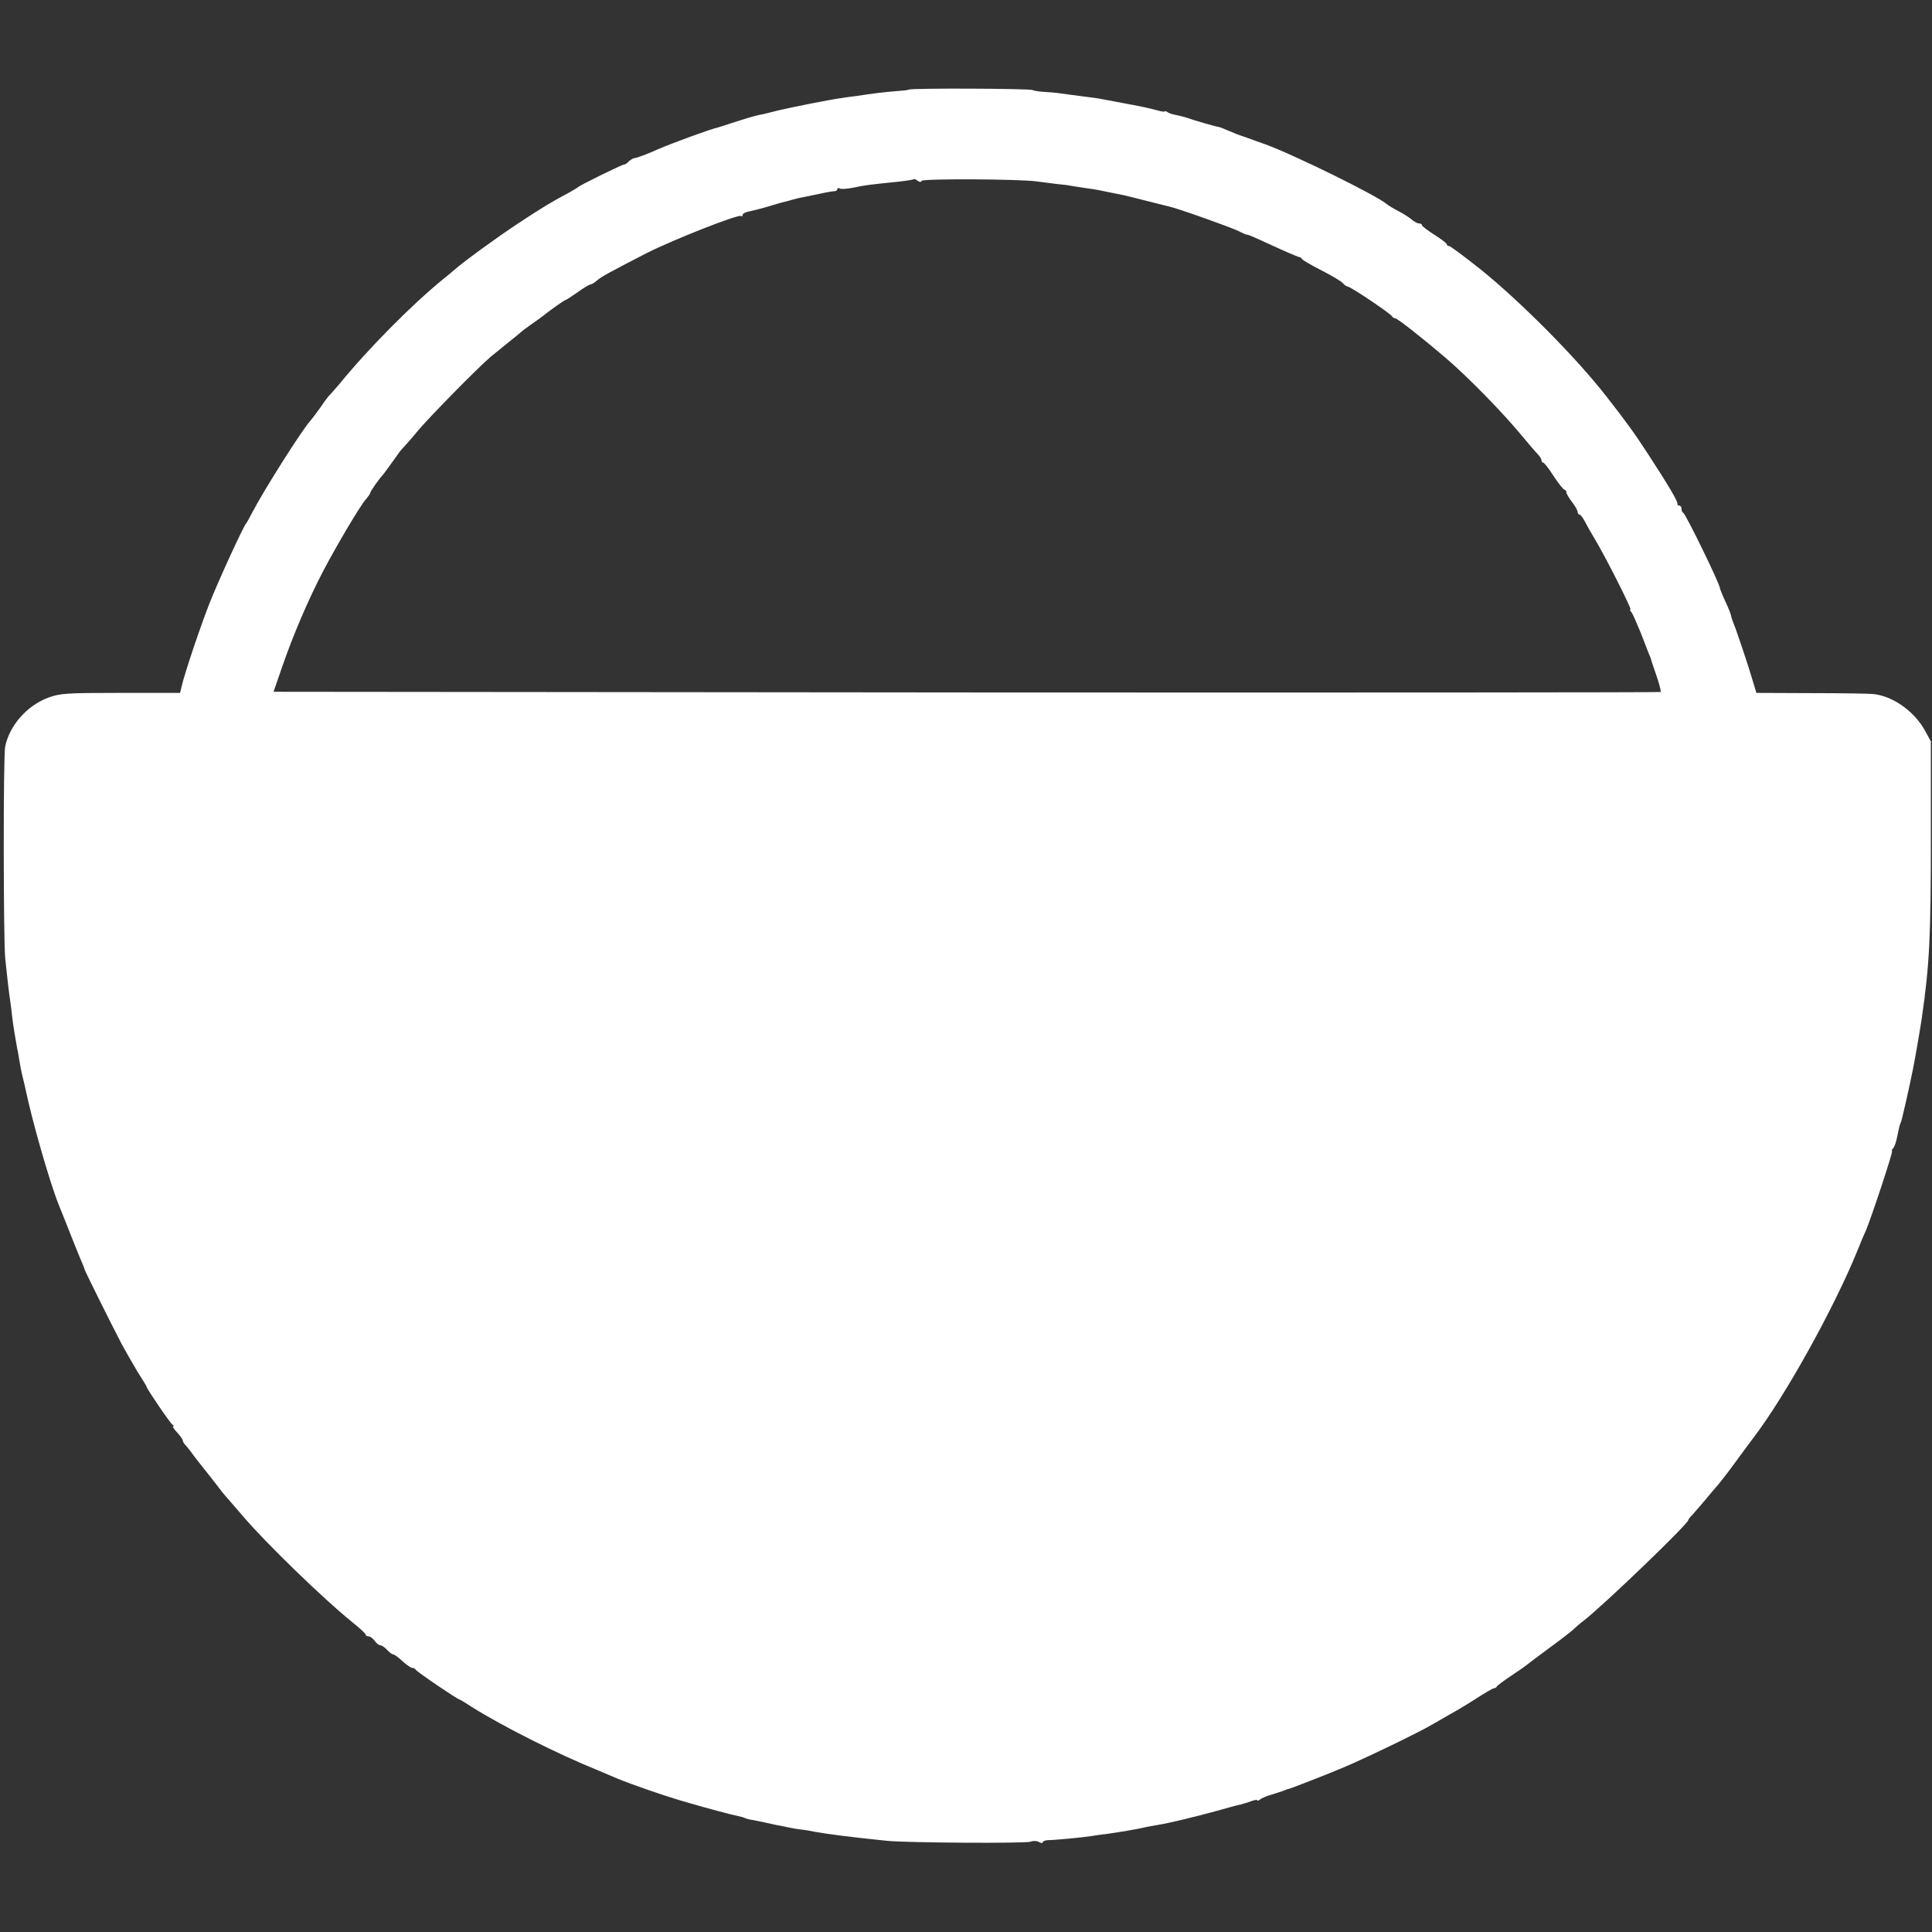
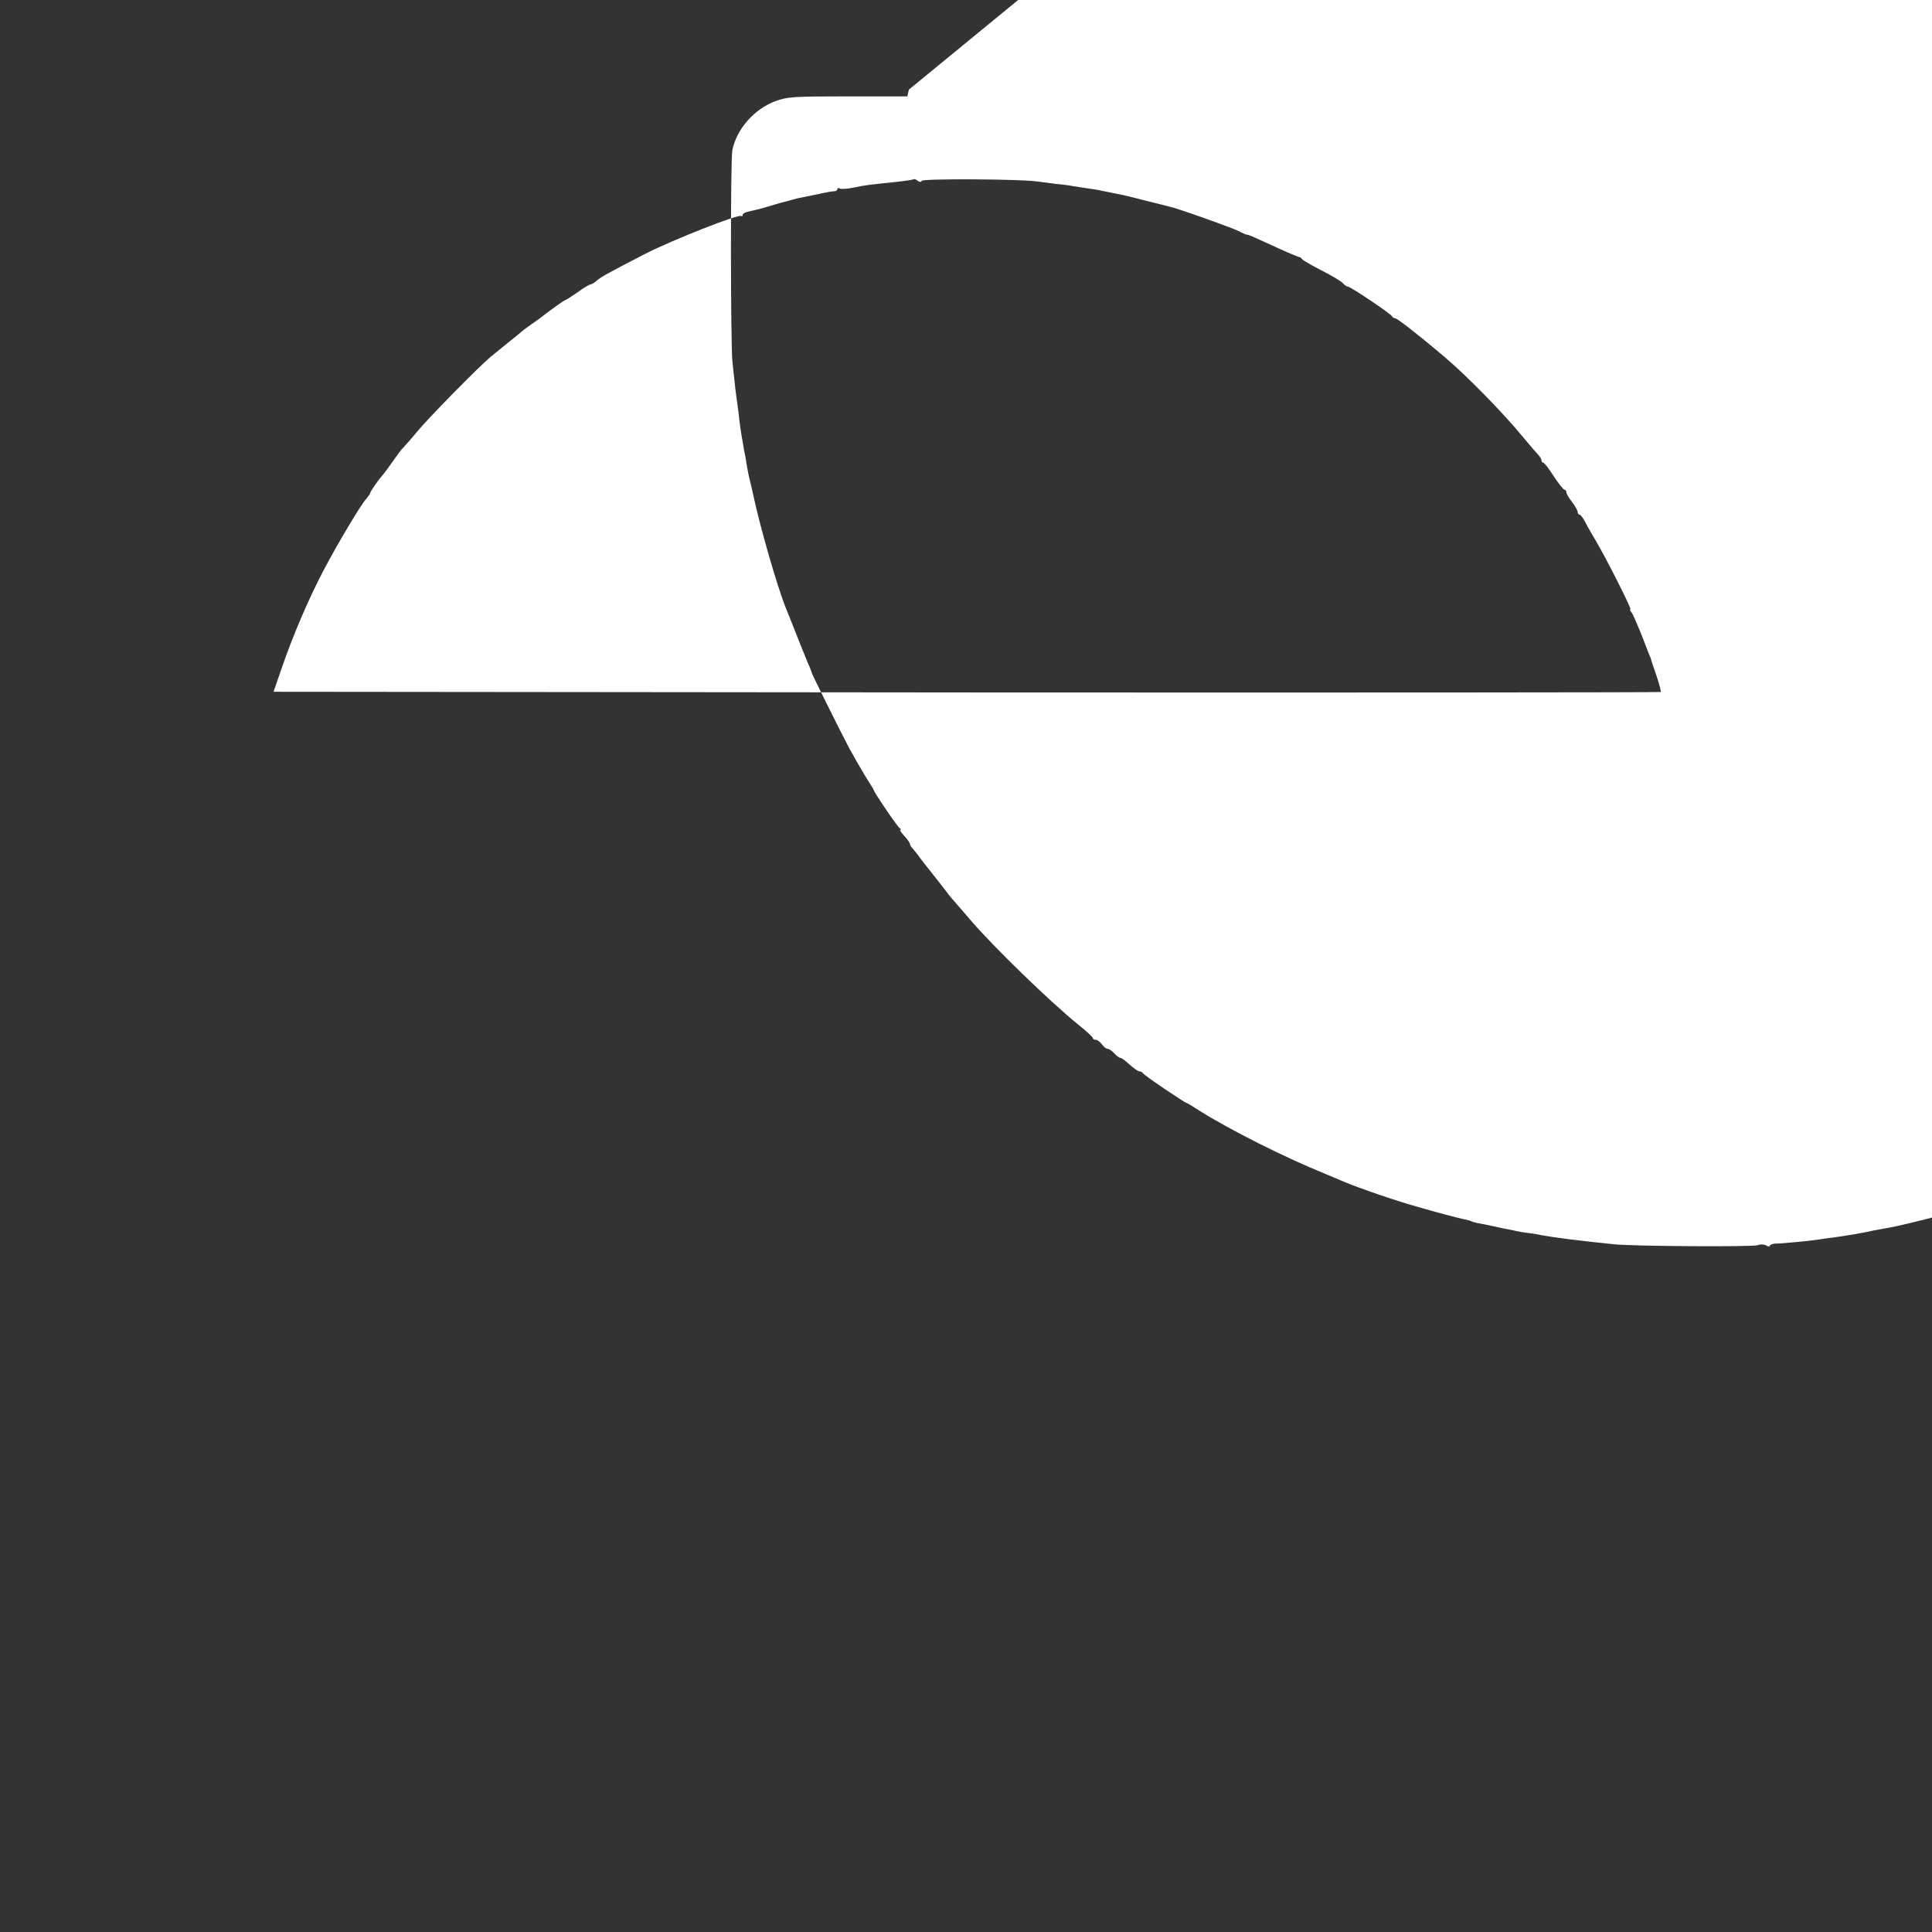
<svg xmlns="http://www.w3.org/2000/svg" width="1141.333" height="1141.333" preserveAspectRatio="xMidYMid meet" version="1.0" viewBox="0 0 856 856">
  <rect x="0" y="0" width="856" height="856" fill="#333333" stroke="none" />
  <g fill="#fff" stroke="none">
-     <path d="M4027 8163 c-2 -2 -28 -5 -58 -7 -50 -4 -94 -9 -179 -22 -19 -2 -48 -6 -65 -9 -47 -6 -236 -44 -280 -55 -22 -6 -49 -12 -60 -15 -34 -6 -58 -13 -130 -36 -38 -13 -72 -23 -75 -24 -29 -6 -194 -66 -264 -96 -49 -22 -95 -39 -102 -39 -7 0 -19 -7 -28 -15 -8 -9 -18 -15 -21 -14 -7 1 -197 -92 -205 -101 -3 -3 -21 -13 -40 -24 -79 -42 -123 -69 -226 -137 -94 -62 -246 -173 -280 -204 -6 -5 -29 -25 -52 -43 -136 -111 -329 -305 -457 -462 -21 -25 -41 -47 -44 -50 -4 -3 -22 -26 -39 -52 -18 -25 -38 -52 -45 -60 -34 -35 -207 -308 -259 -408 -13 -25 -25 -47 -28 -50 -11 -11 -121 -250 -159 -346 -42 -105 -114 -321 -126 -374 l-7 -30 -263 0 c-245 0 -268 -2 -321 -21 -94 -35 -171 -122 -191 -216 -9 -39 -8 -852 0 -938 9 -87 16 -150 23 -195 3 -19 6 -48 8 -65 3 -29 14 -97 22 -140 3 -11 7 -36 10 -55 3 -19 9 -51 14 -70 5 -19 11 -46 14 -60 29 -138 104 -401 145 -505 5 -11 23 -58 42 -105 18 -47 42 -105 52 -130 11 -25 21 -49 22 -55 3 -10 109 -224 164 -330 18 -33 50 -89 71 -124 22 -34 40 -64 40 -66 0 -8 104 -161 114 -167 6 -4 7 -8 3 -8 -4 0 4 -12 18 -27 14 -15 25 -32 25 -36 0 -5 6 -14 13 -21 6 -7 21 -25 32 -41 11 -15 34 -44 50 -64 17 -21 41 -52 55 -70 13 -18 33 -43 45 -56 11 -13 42 -49 70 -81 100 -118 359 -369 483 -469 34 -27 62 -53 62 -57 0 -5 6 -8 13 -8 7 0 19 -9 27 -20 8 -11 19 -20 26 -20 6 0 19 -9 29 -20 10 -11 22 -20 27 -20 5 0 23 -13 41 -30 18 -16 37 -30 44 -30 6 0 13 -4 15 -8 3 -8 186 -132 194 -132 2 0 27 -15 56 -34 132 -83 377 -207 558 -280 36 -15 74 -31 85 -36 62 -26 220 -81 320 -109 79 -23 191 -53 214 -57 14 -3 28 -7 31 -9 4 -2 20 -7 36 -9 16 -3 40 -8 54 -11 14 -3 36 -8 50 -11 14 -2 36 -7 50 -10 13 -3 40 -8 60 -10 19 -2 46 -7 60 -10 54 -10 171 -25 320 -40 90 -9 613 -12 636 -4 11 5 28 4 37 -1 9 -6 17 -6 17 -1 0 4 10 8 23 9 29 0 154 12 192 18 17 3 46 7 65 9 70 10 131 20 183 32 16 3 38 7 50 9 45 7 165 36 252 60 50 14 100 28 112 30 12 3 34 10 48 15 14 5 25 7 25 4 0 -4 6 -2 13 3 6 6 30 16 52 22 22 7 47 15 55 18 8 4 17 7 20 7 10 2 179 68 240 94 96 40 342 159 395 191 17 10 53 30 80 46 28 15 81 47 118 71 37 24 72 44 76 44 5 0 11 3 13 8 2 4 30 25 63 47 33 22 62 42 65 45 3 3 50 38 105 79 55 40 105 79 110 85 6 6 24 22 40 34 85 65 465 430 465 447 0 3 8 13 18 23 9 10 35 40 57 66 22 27 47 56 55 65 8 9 42 52 74 96 32 44 71 96 85 115 140 183 358 576 461 830 12 30 28 69 36 85 24 56 123 355 117 355 -3 0 -1 6 5 13 6 6 14 30 18 52 10 48 9 46 17 65 5 13 37 155 52 230 9 42 35 195 40 231 34 235 40 357 40 804 l0 420 -24 44 c-46 87 -143 157 -231 166 -19 2 -144 4 -276 4 l-242 1 -36 118 c-21 64 -46 139 -56 166 -11 27 -20 52 -20 57 0 5 -11 33 -25 63 -14 30 -25 58 -25 61 0 18 -152 329 -162 333 -5 2 -8 10 -8 18 0 8 -4 14 -10 14 -5 0 -9 3 -8 8 3 9 -40 82 -128 217 -63 97 -98 145 -187 259 -133 171 -380 420 -559 564 -71 56 -132 102 -138 102 -5 0 -10 3 -10 8 0 4 -25 23 -55 42 -30 19 -55 38 -55 43 0 4 -6 7 -13 7 -7 0 -22 8 -33 18 -11 9 -37 26 -59 37 -21 11 -44 25 -50 30 -41 37 -413 220 -540 266 -27 9 -61 22 -75 27 -14 5 -28 10 -32 11 -4 1 -28 10 -53 21 -25 11 -46 19 -48 18 -2 -1 -109 29 -137 40 -13 4 -32 9 -65 16 -5 1 -16 5 -22 9 -7 5 -13 6 -13 3 0 -2 -15 0 -32 5 -18 5 -44 11 -58 14 -14 3 -36 7 -50 10 -14 3 -50 9 -80 15 -30 6 -64 12 -75 14 -11 2 -45 6 -75 10 -30 4 -71 9 -90 12 -19 3 -53 6 -75 7 -22 1 -44 5 -50 8 -11 7 -542 9 -548 2z m57 -404 c7 10 436 8 511 -3 22 -3 60 -8 85 -11 25 -2 56 -6 70 -9 14 -2 43 -7 65 -10 38 -5 58 -9 115 -21 14 -3 34 -7 45 -9 11 -2 58 -14 105 -26 47 -12 92 -23 100 -25 35 -7 279 -94 308 -109 17 -9 34 -16 37 -16 3 1 20 -6 38 -14 17 -8 68 -31 112 -51 44 -20 82 -35 84 -35 2 1 7 -3 10 -8 3 -5 43 -28 88 -51 45 -23 87 -48 93 -56 7 -8 17 -15 22 -15 12 0 192 -121 196 -132 2 -4 8 -8 13 -8 10 0 119 -86 220 -172 102 -87 256 -244 349 -357 25 -30 53 -63 63 -73 9 -10 17 -22 17 -28 0 -5 3 -10 8 -10 4 0 25 -27 46 -60 22 -33 43 -60 48 -60 4 0 8 -5 8 -11 0 -6 11 -25 25 -43 14 -18 25 -38 25 -44 0 -7 4 -12 8 -12 5 0 16 -15 25 -32 9 -18 30 -55 47 -83 46 -77 161 -305 154 -305 -4 0 -2 -6 4 -12 6 -7 23 -47 40 -88 16 -41 33 -84 37 -95 5 -11 9 -22 10 -25 0 -3 11 -36 24 -73 13 -38 21 -70 19 -73 -3 -2 -1386 -3 -3075 -2 l-3071 3 38 110 c47 137 117 301 182 425 62 118 167 295 191 320 9 11 17 22 17 25 0 7 39 63 58 83 6 7 26 35 44 60 18 26 37 52 43 57 6 6 34 37 61 70 48 59 271 286 329 335 17 14 53 43 80 65 28 22 52 42 55 45 3 3 21 17 40 30 19 14 40 28 45 32 40 32 105 78 109 78 3 0 28 16 55 35 26 19 53 35 58 35 5 0 18 8 29 18 17 15 53 35 216 119 118 60 412 176 422 166 3 -4 6 -2 6 4 0 6 12 13 28 16 15 3 52 12 82 21 30 9 63 19 73 21 10 2 27 7 37 10 10 3 29 8 42 10 13 3 48 10 78 16 30 7 61 12 68 12 6 0 12 4 12 9 0 5 5 6 10 3 6 -4 34 -2 63 4 51 11 71 13 197 26 36 4 67 9 69 11 2 2 10 -1 17 -7 8 -6 14 -7 18 0z" transform="translate(0,856) scale(0.1,-0.1)" />
+     <path d="M4027 8163 l-7 -30 -263 0 c-245 0 -268 -2 -321 -21 -94 -35 -171 -122 -191 -216 -9 -39 -8 -852 0 -938 9 -87 16 -150 23 -195 3 -19 6 -48 8 -65 3 -29 14 -97 22 -140 3 -11 7 -36 10 -55 3 -19 9 -51 14 -70 5 -19 11 -46 14 -60 29 -138 104 -401 145 -505 5 -11 23 -58 42 -105 18 -47 42 -105 52 -130 11 -25 21 -49 22 -55 3 -10 109 -224 164 -330 18 -33 50 -89 71 -124 22 -34 40 -64 40 -66 0 -8 104 -161 114 -167 6 -4 7 -8 3 -8 -4 0 4 -12 18 -27 14 -15 25 -32 25 -36 0 -5 6 -14 13 -21 6 -7 21 -25 32 -41 11 -15 34 -44 50 -64 17 -21 41 -52 55 -70 13 -18 33 -43 45 -56 11 -13 42 -49 70 -81 100 -118 359 -369 483 -469 34 -27 62 -53 62 -57 0 -5 6 -8 13 -8 7 0 19 -9 27 -20 8 -11 19 -20 26 -20 6 0 19 -9 29 -20 10 -11 22 -20 27 -20 5 0 23 -13 41 -30 18 -16 37 -30 44 -30 6 0 13 -4 15 -8 3 -8 186 -132 194 -132 2 0 27 -15 56 -34 132 -83 377 -207 558 -280 36 -15 74 -31 85 -36 62 -26 220 -81 320 -109 79 -23 191 -53 214 -57 14 -3 28 -7 31 -9 4 -2 20 -7 36 -9 16 -3 40 -8 54 -11 14 -3 36 -8 50 -11 14 -2 36 -7 50 -10 13 -3 40 -8 60 -10 19 -2 46 -7 60 -10 54 -10 171 -25 320 -40 90 -9 613 -12 636 -4 11 5 28 4 37 -1 9 -6 17 -6 17 -1 0 4 10 8 23 9 29 0 154 12 192 18 17 3 46 7 65 9 70 10 131 20 183 32 16 3 38 7 50 9 45 7 165 36 252 60 50 14 100 28 112 30 12 3 34 10 48 15 14 5 25 7 25 4 0 -4 6 -2 13 3 6 6 30 16 52 22 22 7 47 15 55 18 8 4 17 7 20 7 10 2 179 68 240 94 96 40 342 159 395 191 17 10 53 30 80 46 28 15 81 47 118 71 37 24 72 44 76 44 5 0 11 3 13 8 2 4 30 25 63 47 33 22 62 42 65 45 3 3 50 38 105 79 55 40 105 79 110 85 6 6 24 22 40 34 85 65 465 430 465 447 0 3 8 13 18 23 9 10 35 40 57 66 22 27 47 56 55 65 8 9 42 52 74 96 32 44 71 96 85 115 140 183 358 576 461 830 12 30 28 69 36 85 24 56 123 355 117 355 -3 0 -1 6 5 13 6 6 14 30 18 52 10 48 9 46 17 65 5 13 37 155 52 230 9 42 35 195 40 231 34 235 40 357 40 804 l0 420 -24 44 c-46 87 -143 157 -231 166 -19 2 -144 4 -276 4 l-242 1 -36 118 c-21 64 -46 139 -56 166 -11 27 -20 52 -20 57 0 5 -11 33 -25 63 -14 30 -25 58 -25 61 0 18 -152 329 -162 333 -5 2 -8 10 -8 18 0 8 -4 14 -10 14 -5 0 -9 3 -8 8 3 9 -40 82 -128 217 -63 97 -98 145 -187 259 -133 171 -380 420 -559 564 -71 56 -132 102 -138 102 -5 0 -10 3 -10 8 0 4 -25 23 -55 42 -30 19 -55 38 -55 43 0 4 -6 7 -13 7 -7 0 -22 8 -33 18 -11 9 -37 26 -59 37 -21 11 -44 25 -50 30 -41 37 -413 220 -540 266 -27 9 -61 22 -75 27 -14 5 -28 10 -32 11 -4 1 -28 10 -53 21 -25 11 -46 19 -48 18 -2 -1 -109 29 -137 40 -13 4 -32 9 -65 16 -5 1 -16 5 -22 9 -7 5 -13 6 -13 3 0 -2 -15 0 -32 5 -18 5 -44 11 -58 14 -14 3 -36 7 -50 10 -14 3 -50 9 -80 15 -30 6 -64 12 -75 14 -11 2 -45 6 -75 10 -30 4 -71 9 -90 12 -19 3 -53 6 -75 7 -22 1 -44 5 -50 8 -11 7 -542 9 -548 2z m57 -404 c7 10 436 8 511 -3 22 -3 60 -8 85 -11 25 -2 56 -6 70 -9 14 -2 43 -7 65 -10 38 -5 58 -9 115 -21 14 -3 34 -7 45 -9 11 -2 58 -14 105 -26 47 -12 92 -23 100 -25 35 -7 279 -94 308 -109 17 -9 34 -16 37 -16 3 1 20 -6 38 -14 17 -8 68 -31 112 -51 44 -20 82 -35 84 -35 2 1 7 -3 10 -8 3 -5 43 -28 88 -51 45 -23 87 -48 93 -56 7 -8 17 -15 22 -15 12 0 192 -121 196 -132 2 -4 8 -8 13 -8 10 0 119 -86 220 -172 102 -87 256 -244 349 -357 25 -30 53 -63 63 -73 9 -10 17 -22 17 -28 0 -5 3 -10 8 -10 4 0 25 -27 46 -60 22 -33 43 -60 48 -60 4 0 8 -5 8 -11 0 -6 11 -25 25 -43 14 -18 25 -38 25 -44 0 -7 4 -12 8 -12 5 0 16 -15 25 -32 9 -18 30 -55 47 -83 46 -77 161 -305 154 -305 -4 0 -2 -6 4 -12 6 -7 23 -47 40 -88 16 -41 33 -84 37 -95 5 -11 9 -22 10 -25 0 -3 11 -36 24 -73 13 -38 21 -70 19 -73 -3 -2 -1386 -3 -3075 -2 l-3071 3 38 110 c47 137 117 301 182 425 62 118 167 295 191 320 9 11 17 22 17 25 0 7 39 63 58 83 6 7 26 35 44 60 18 26 37 52 43 57 6 6 34 37 61 70 48 59 271 286 329 335 17 14 53 43 80 65 28 22 52 42 55 45 3 3 21 17 40 30 19 14 40 28 45 32 40 32 105 78 109 78 3 0 28 16 55 35 26 19 53 35 58 35 5 0 18 8 29 18 17 15 53 35 216 119 118 60 412 176 422 166 3 -4 6 -2 6 4 0 6 12 13 28 16 15 3 52 12 82 21 30 9 63 19 73 21 10 2 27 7 37 10 10 3 29 8 42 10 13 3 48 10 78 16 30 7 61 12 68 12 6 0 12 4 12 9 0 5 5 6 10 3 6 -4 34 -2 63 4 51 11 71 13 197 26 36 4 67 9 69 11 2 2 10 -1 17 -7 8 -6 14 -7 18 0z" transform="translate(0,856) scale(0.1,-0.1)" />
  </g>
</svg>